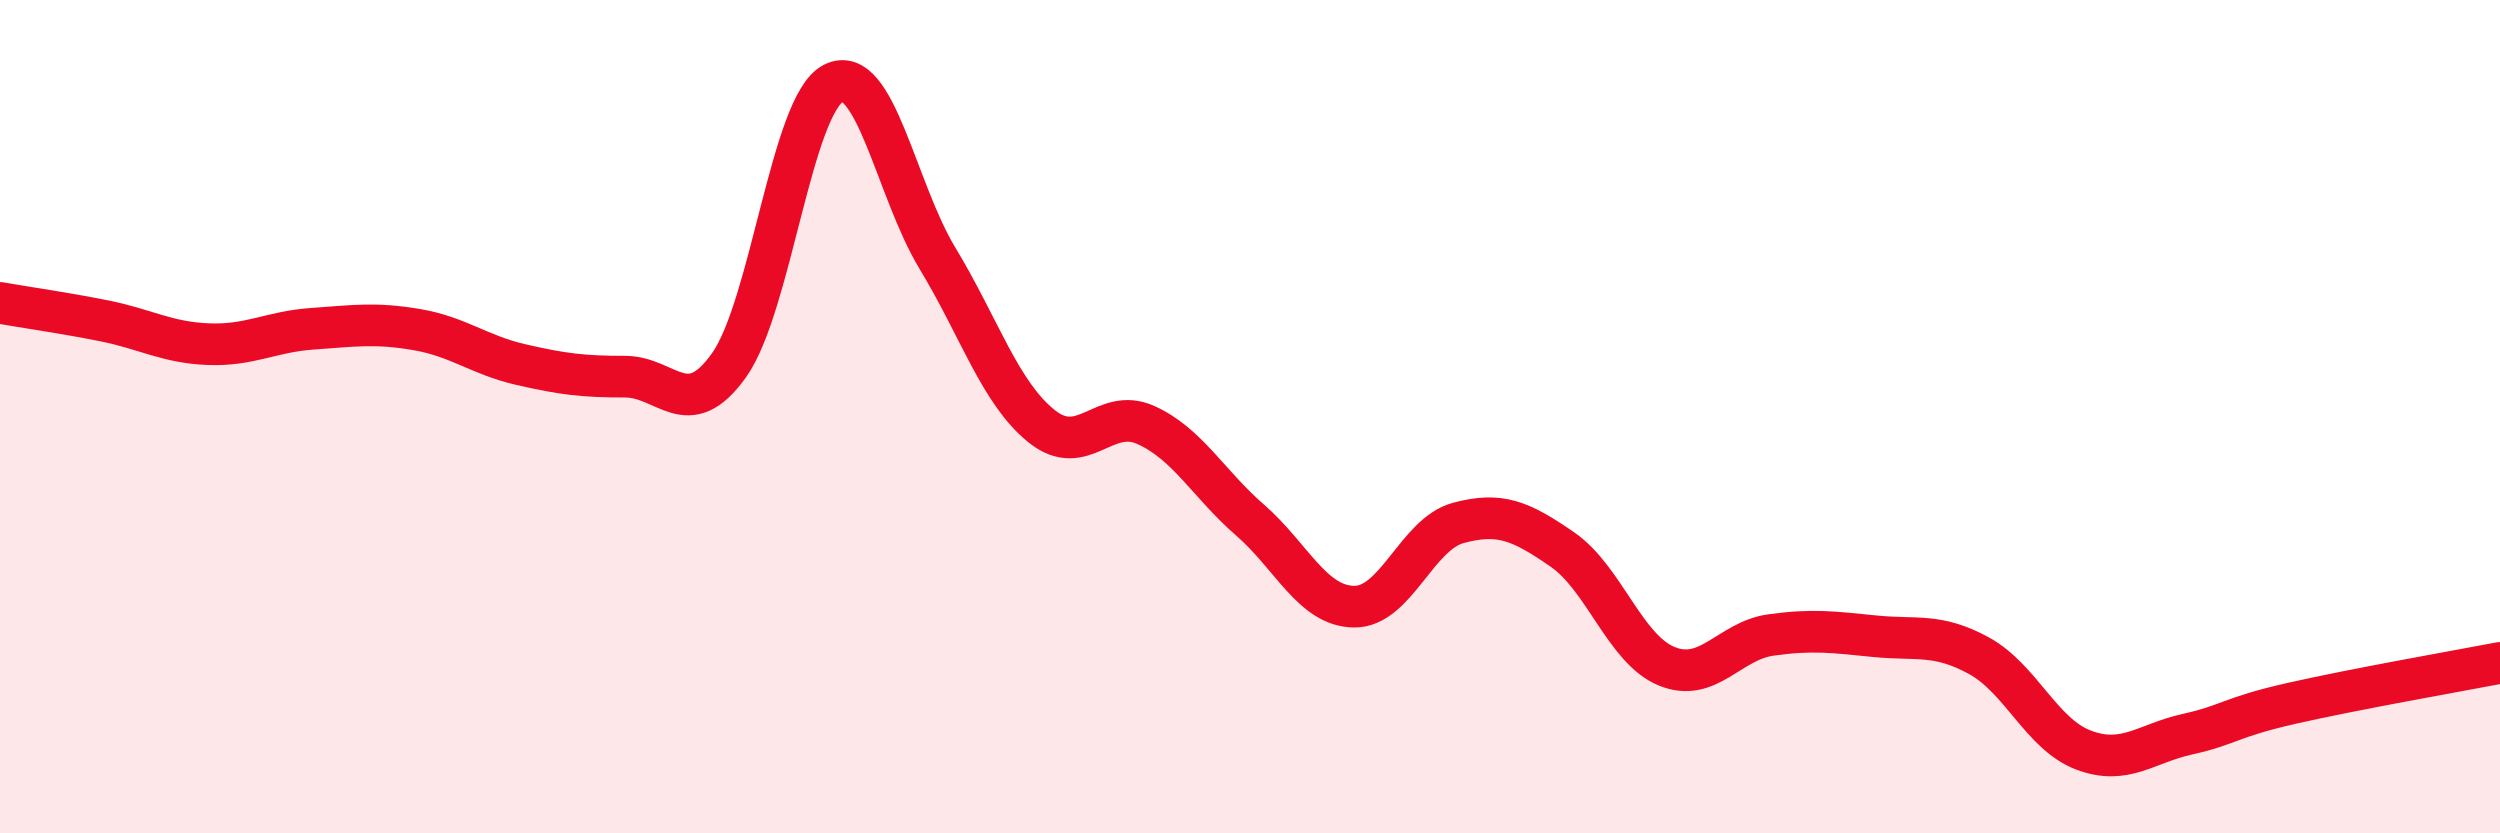
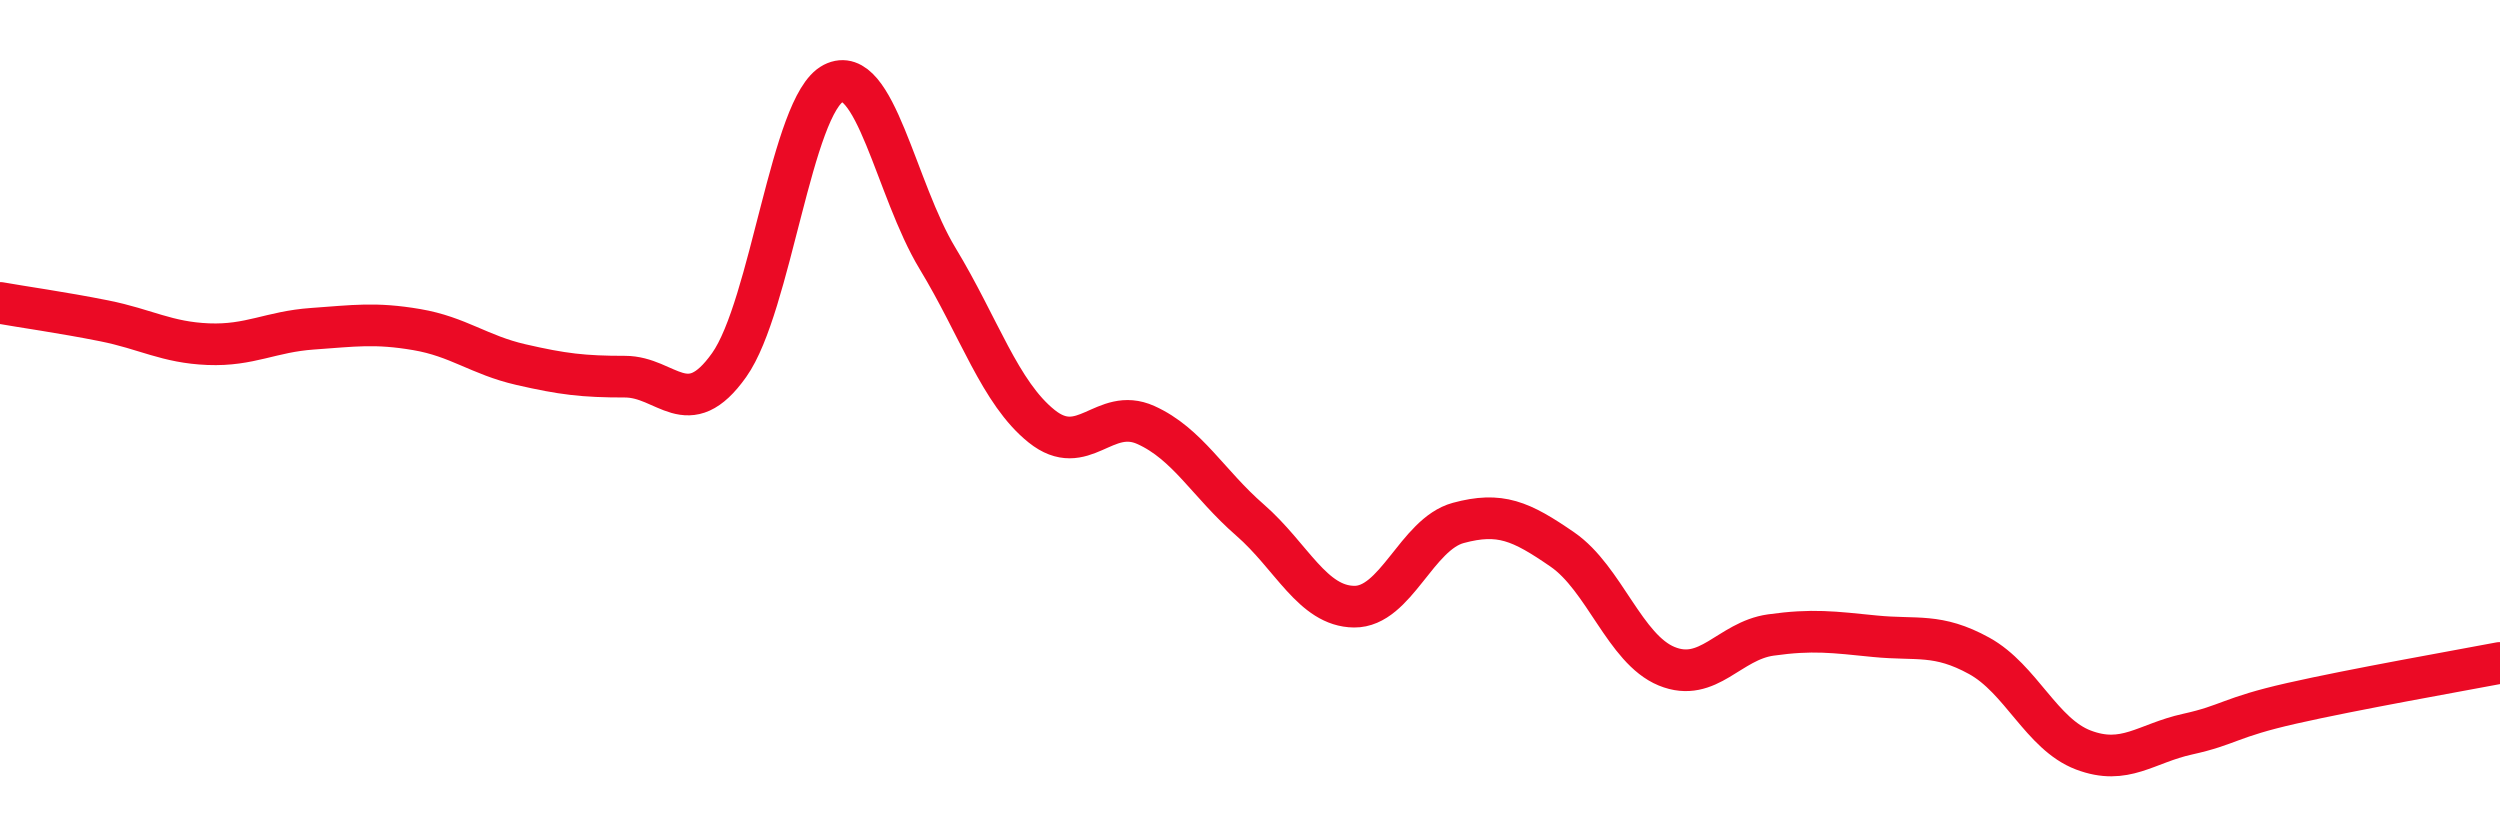
<svg xmlns="http://www.w3.org/2000/svg" width="60" height="20" viewBox="0 0 60 20">
-   <path d="M 0,7.27 C 0.5,7.36 1.5,7.5 2.5,7.7 C 3.5,7.9 4,8.22 5,8.26 C 6,8.3 6.5,7.96 7.5,7.89 C 8.5,7.82 9,7.74 10,7.91 C 11,8.08 11.5,8.52 12.5,8.75 C 13.5,8.98 14,9.04 15,9.04 C 16,9.04 16.5,10.17 17.5,8.76 C 18.5,7.35 19,2.51 20,2 C 21,1.49 21.5,4.55 22.5,6.2 C 23.5,7.85 24,9.43 25,10.23 C 26,11.03 26.5,9.75 27.5,10.2 C 28.5,10.65 29,11.61 30,12.48 C 31,13.35 31.5,14.55 32.5,14.56 C 33.5,14.57 34,12.82 35,12.55 C 36,12.28 36.5,12.5 37.5,13.19 C 38.5,13.88 39,15.58 40,15.99 C 41,16.4 41.5,15.38 42.5,15.24 C 43.5,15.1 44,15.17 45,15.27 C 46,15.37 46.5,15.19 47.5,15.74 C 48.5,16.29 49,17.62 50,18 C 51,18.38 51.5,17.84 52.5,17.62 C 53.5,17.4 53.5,17.22 55,16.88 C 56.5,16.54 59,16.1 60,15.91L60 20L0 20Z" fill="#EB0A25" opacity="0.1" stroke-linecap="round" stroke-linejoin="round" />
  <path d="M 0,7.27 C 0.5,7.36 1.5,7.5 2.5,7.7 C 3.5,7.9 4,8.22 5,8.26 C 6,8.3 6.5,7.96 7.5,7.89 C 8.5,7.82 9,7.74 10,7.91 C 11,8.08 11.5,8.52 12.5,8.75 C 13.5,8.98 14,9.04 15,9.04 C 16,9.04 16.5,10.17 17.5,8.76 C 18.5,7.35 19,2.51 20,2 C 21,1.49 21.5,4.55 22.5,6.2 C 23.5,7.85 24,9.43 25,10.23 C 26,11.03 26.5,9.75 27.5,10.2 C 28.5,10.65 29,11.61 30,12.48 C 31,13.35 31.5,14.55 32.5,14.56 C 33.5,14.57 34,12.82 35,12.55 C 36,12.28 36.5,12.5 37.5,13.19 C 38.5,13.88 39,15.58 40,15.99 C 41,16.4 41.5,15.38 42.5,15.24 C 43.5,15.1 44,15.17 45,15.27 C 46,15.37 46.5,15.19 47.5,15.74 C 48.5,16.29 49,17.62 50,18 C 51,18.38 51.5,17.84 52.5,17.62 C 53.5,17.4 53.5,17.22 55,16.88 C 56.5,16.54 59,16.1 60,15.91" stroke="#EB0A25" stroke-width="1" fill="none" stroke-linecap="round" stroke-linejoin="round" />
</svg>